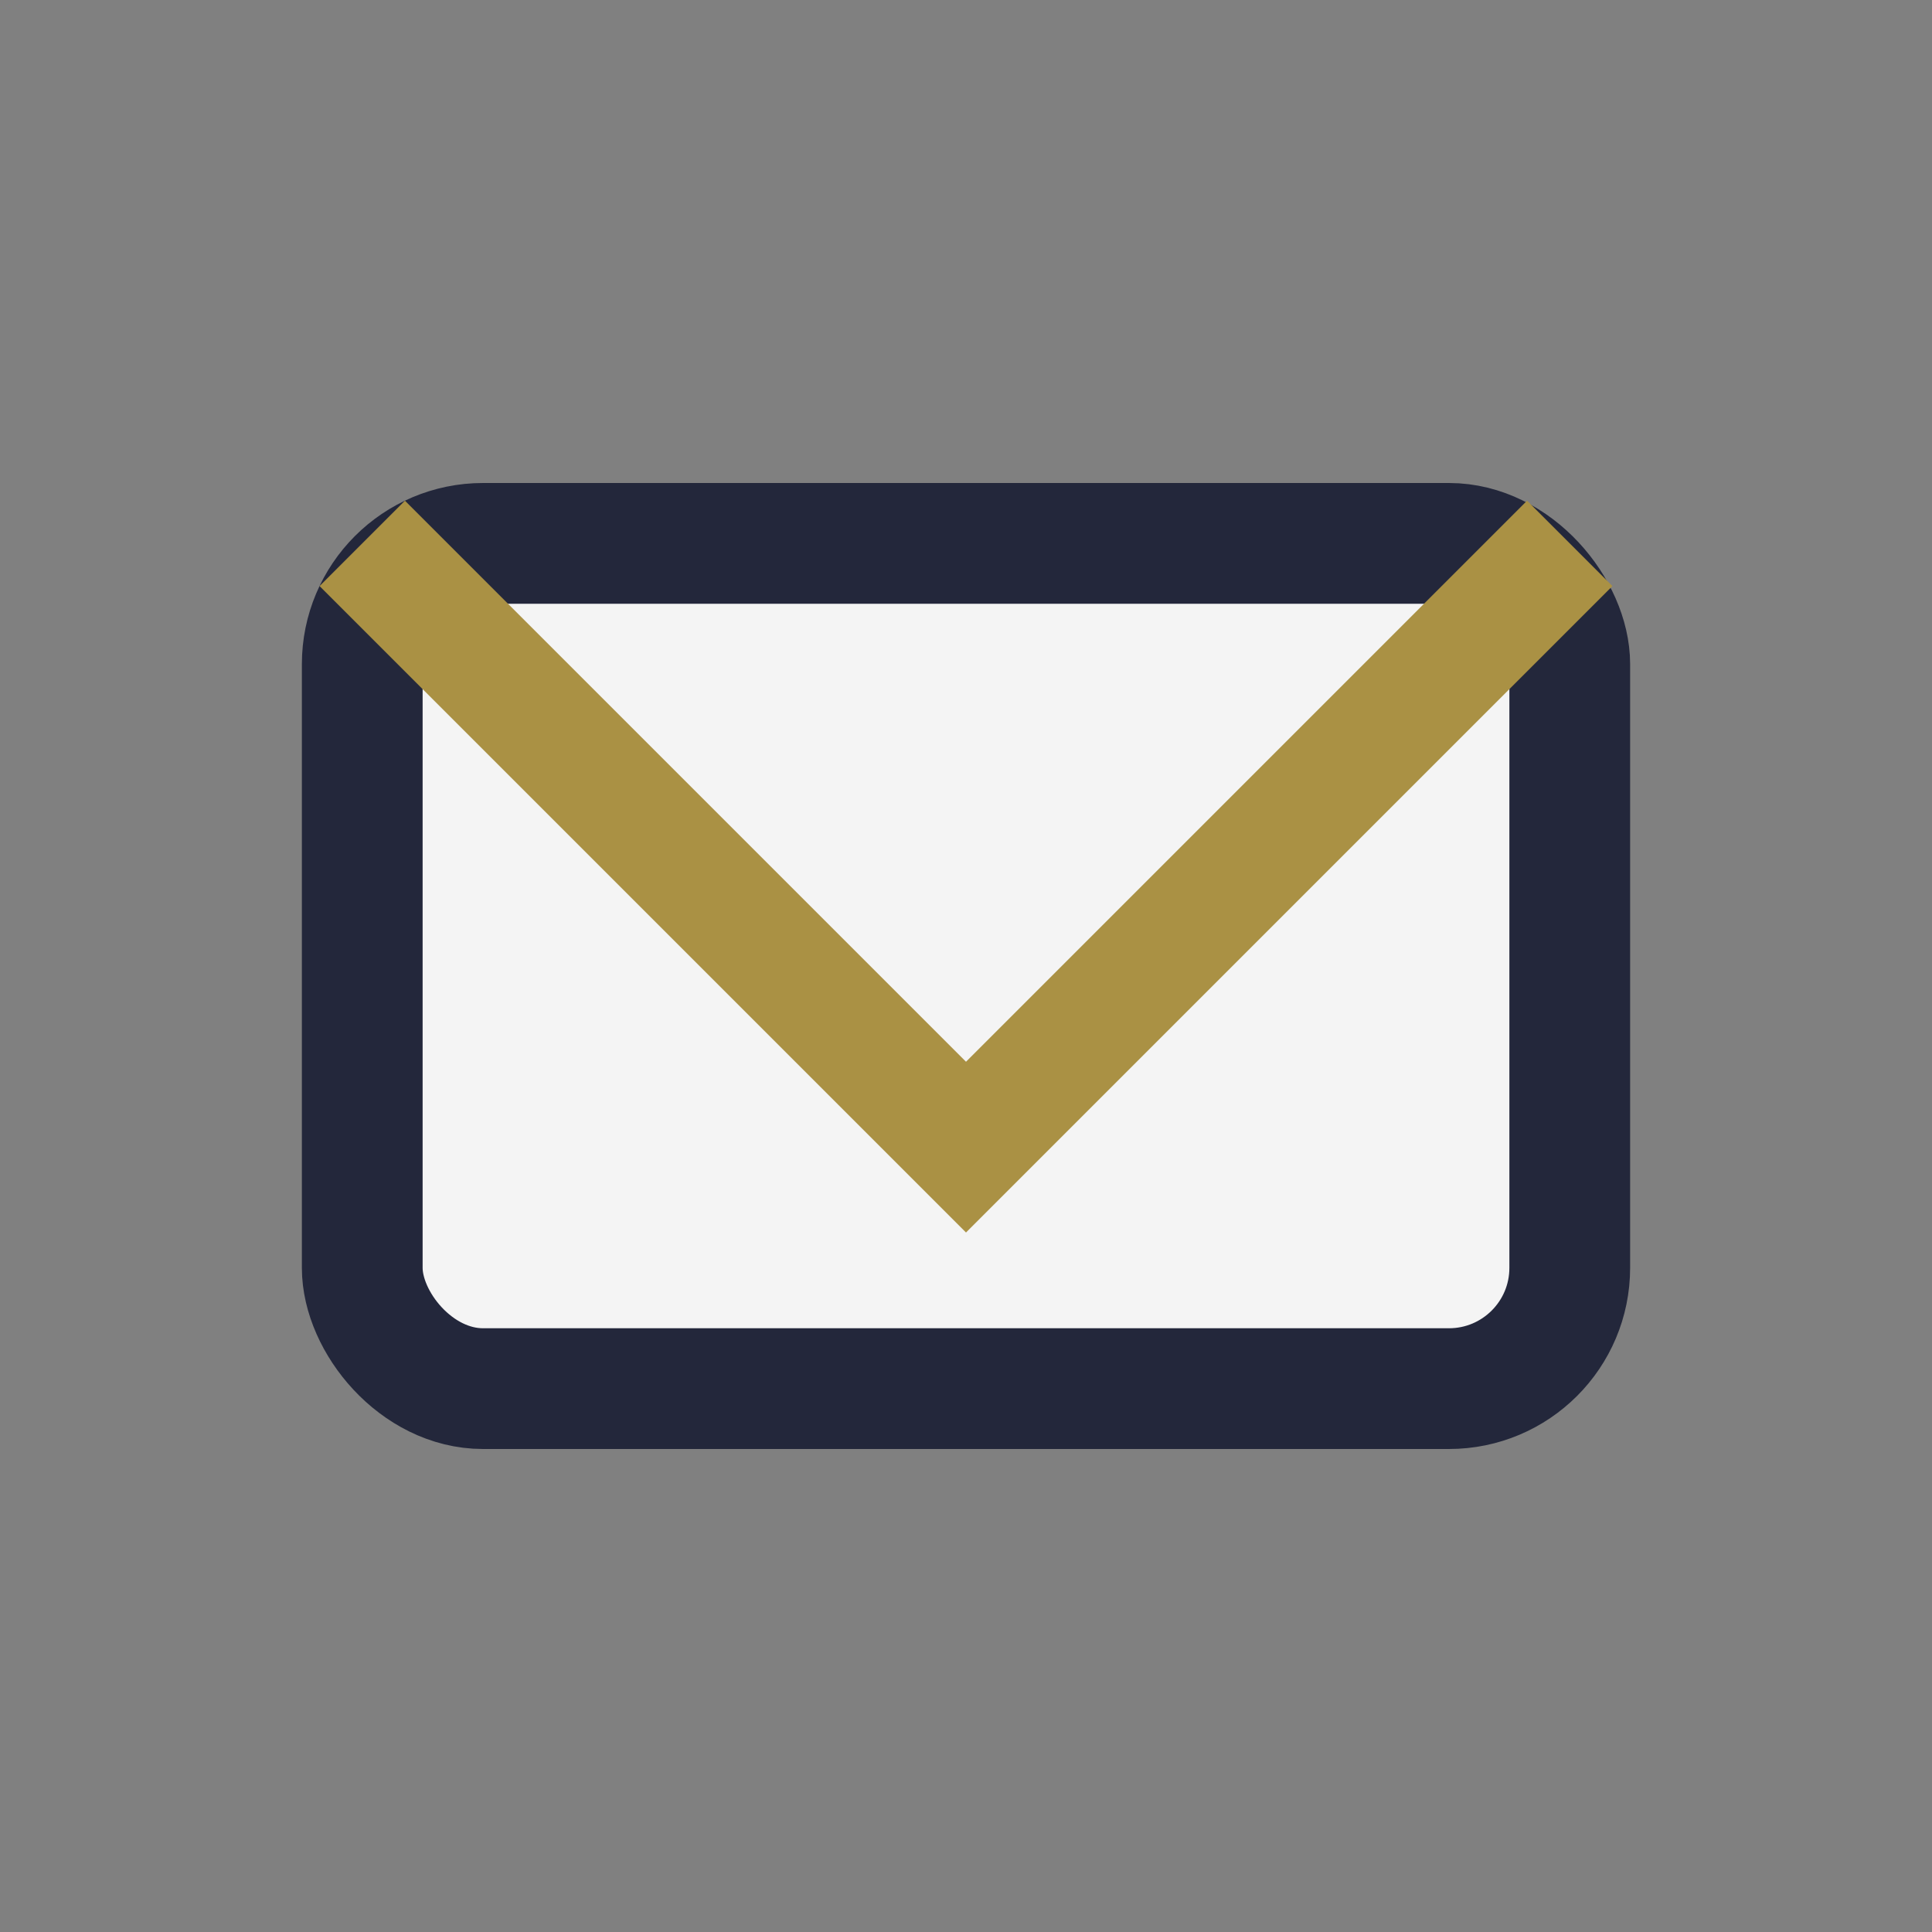
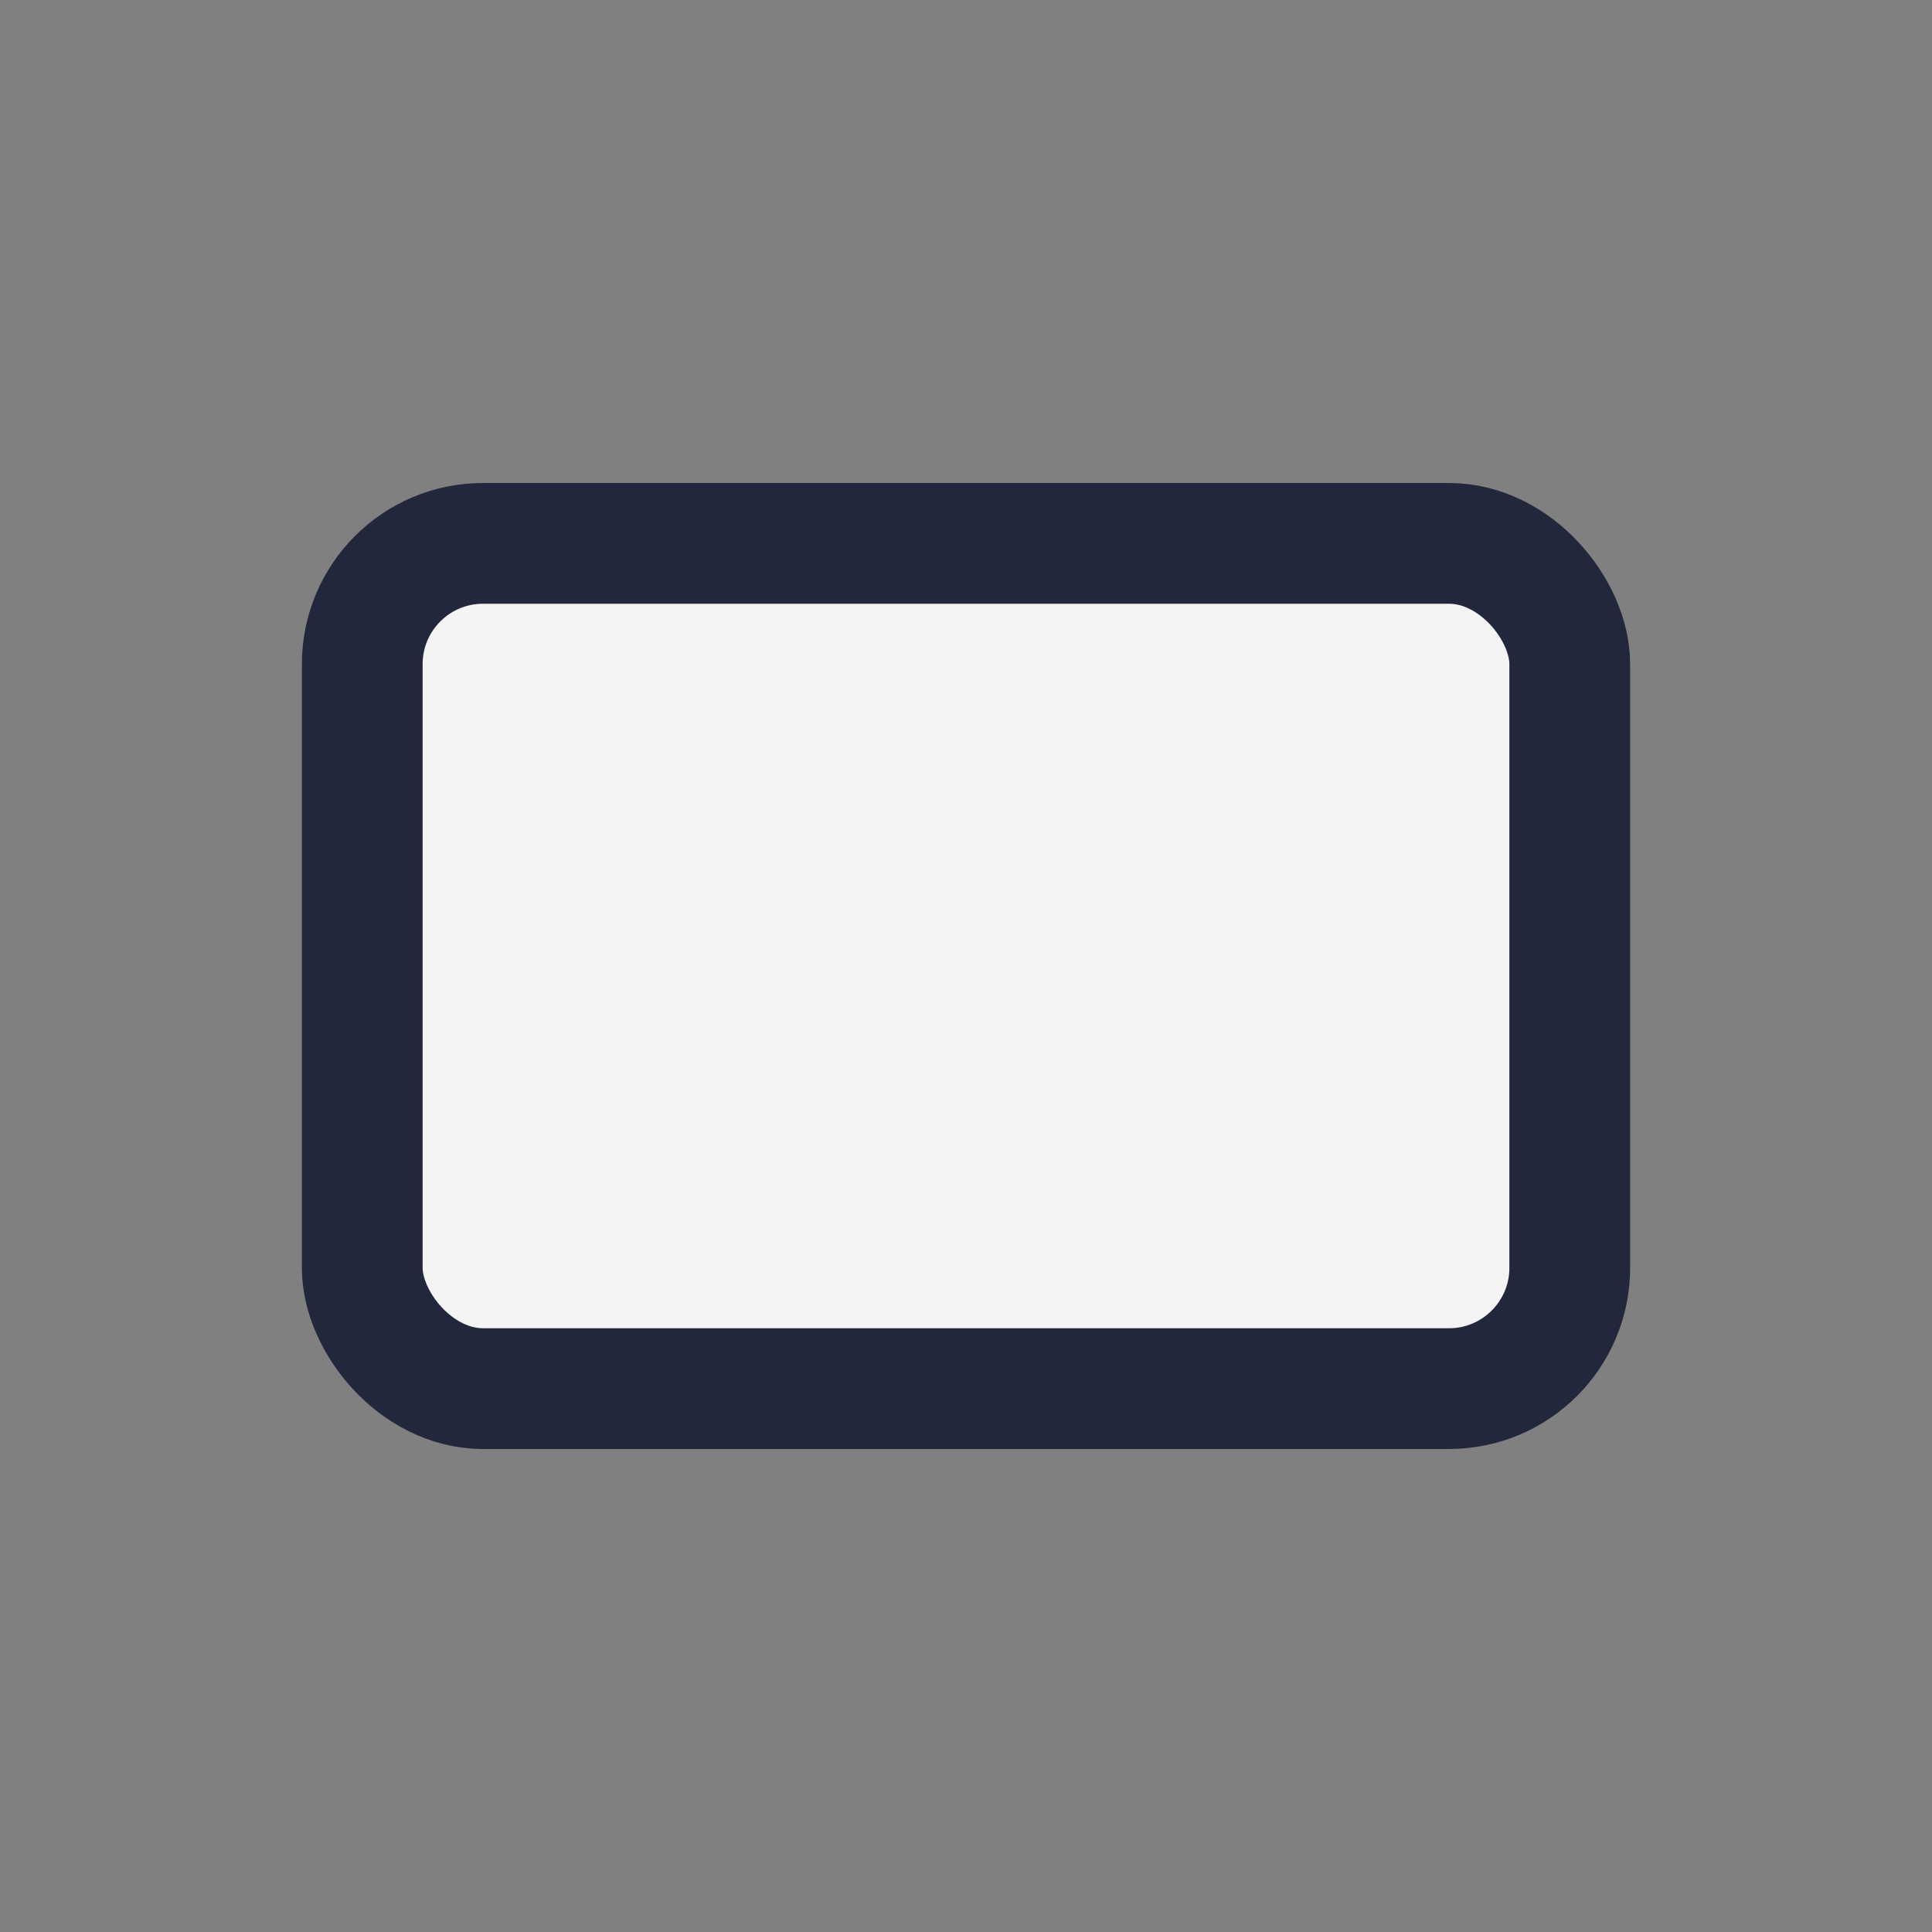
<svg xmlns="http://www.w3.org/2000/svg" width="32" height="32" viewBox="0 0 32 32">
  <rect x="0" y="0" width="32" height="32" fill="#808080" stroke="none" />
  <rect x="6" y="9" width="20" height="14" rx="2" fill="#F4F4F4" stroke="#23273B" stroke-width="2" />
-   <path d="M6 9L16 19L26 9" stroke="#AA9144" stroke-width="2" fill="none" />
</svg>